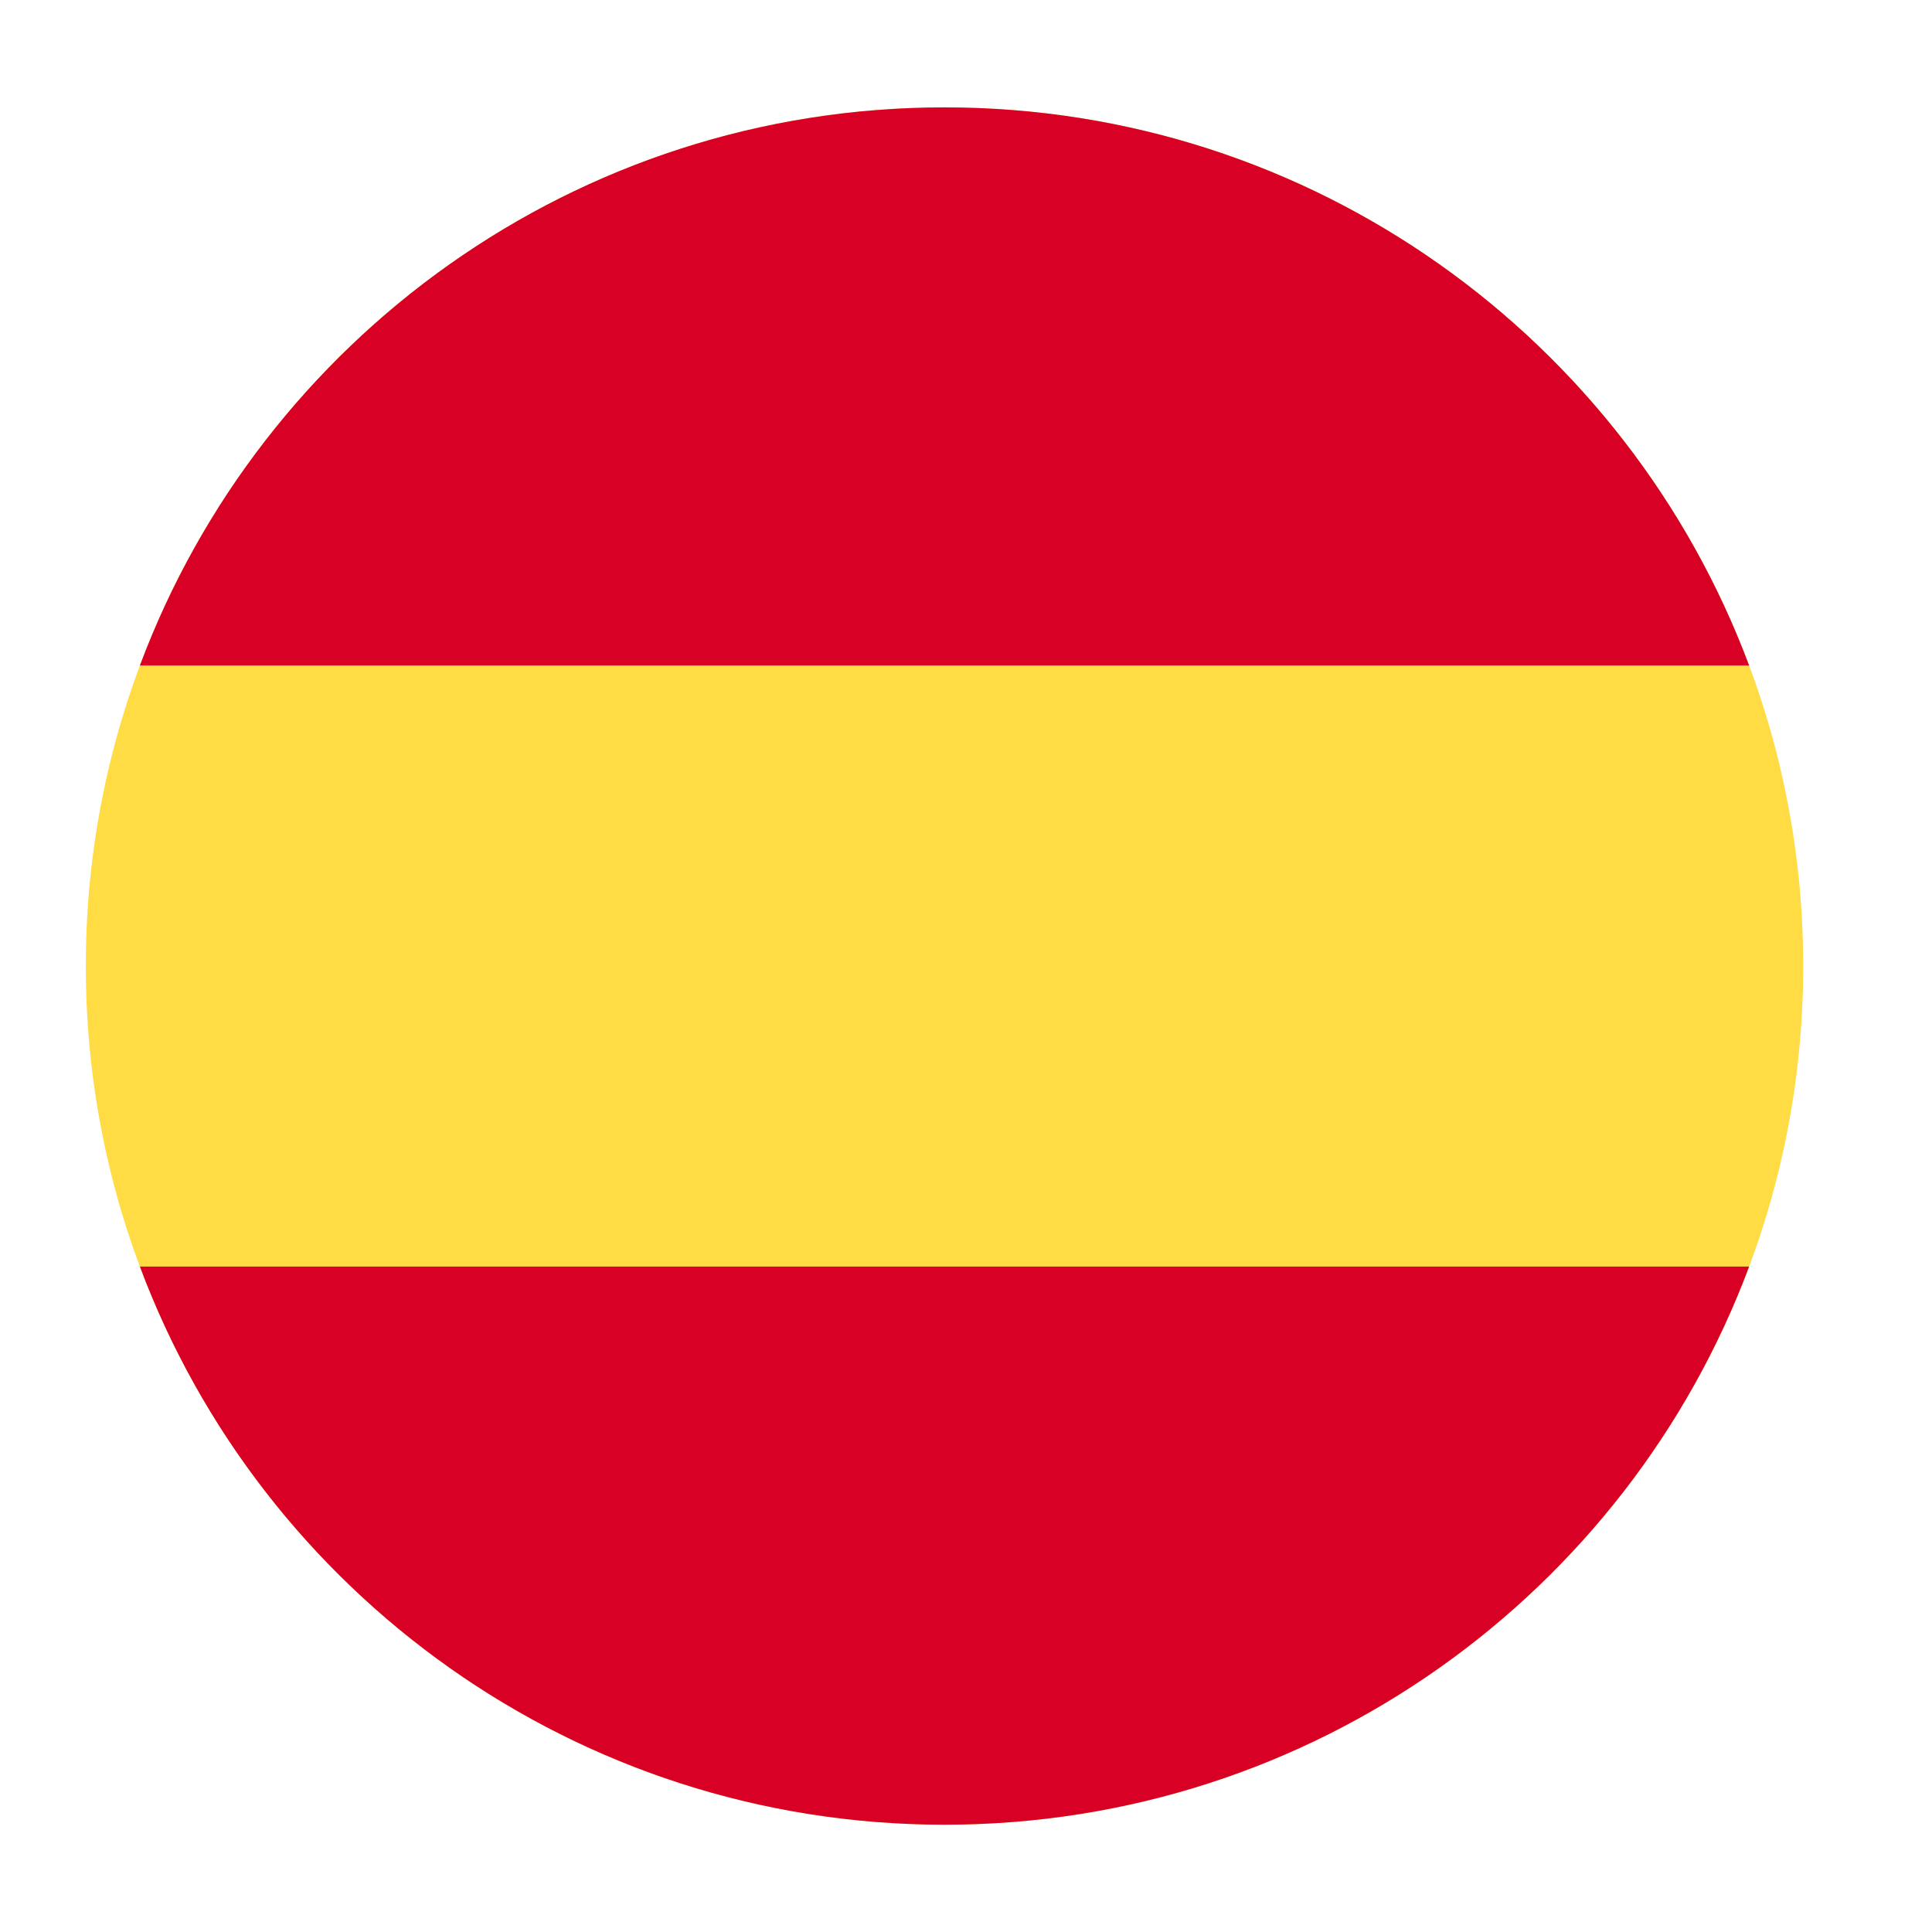
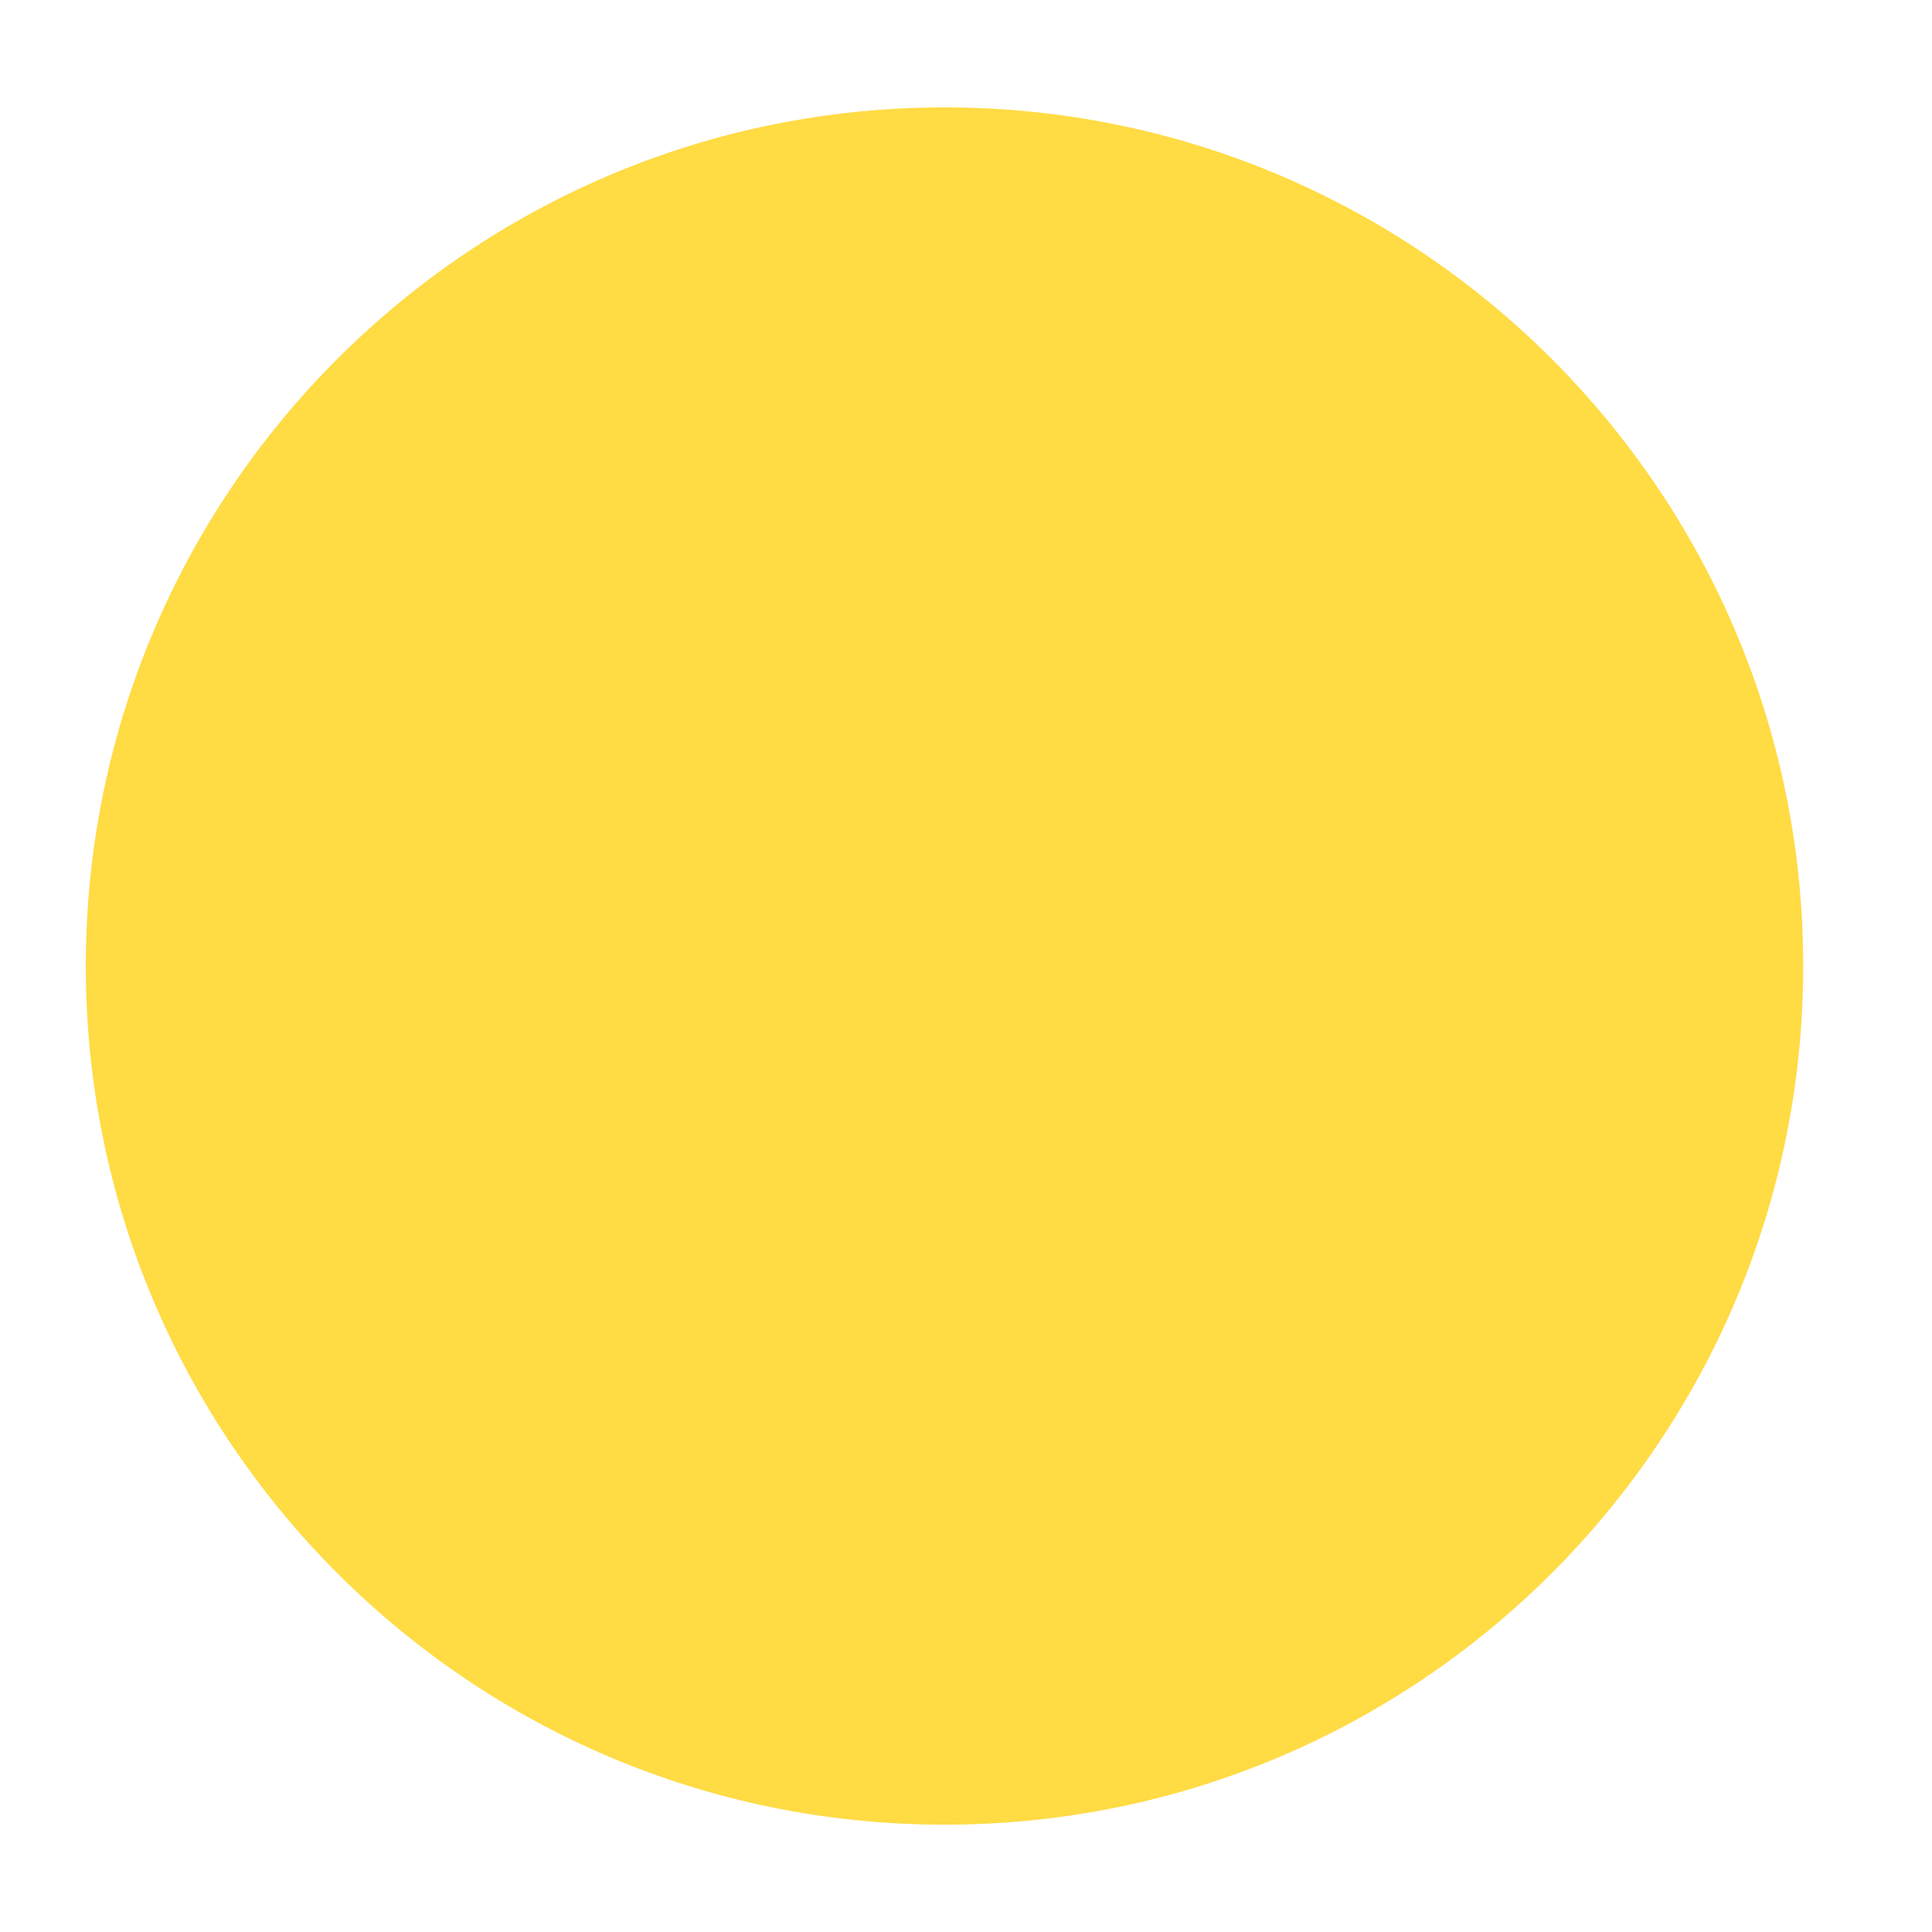
<svg xmlns="http://www.w3.org/2000/svg" width="24" height="24" viewBox="0 0 24 24" fill="none">
  <path d="M11.733 22.667C5.842 22.667 1.066 17.892 1.066 12.001C1.066 6.11 5.842 1.334 11.733 1.334C17.624 1.334 22.4 6.11 22.4 12.001C22.4 17.892 17.624 22.667 11.733 22.667Z" fill="#FFDB44" />
-   <path d="M21.728 8.267C20.215 4.218 16.311 1.334 11.733 1.334C7.155 1.334 3.251 4.218 1.738 8.267L21.728 8.267Z" fill="#D90026" />
-   <path d="M1.738 15.734C3.251 19.784 7.155 22.667 11.733 22.667C16.311 22.667 20.215 19.784 21.728 15.734L1.738 15.734Z" fill="#D90026" />
</svg>